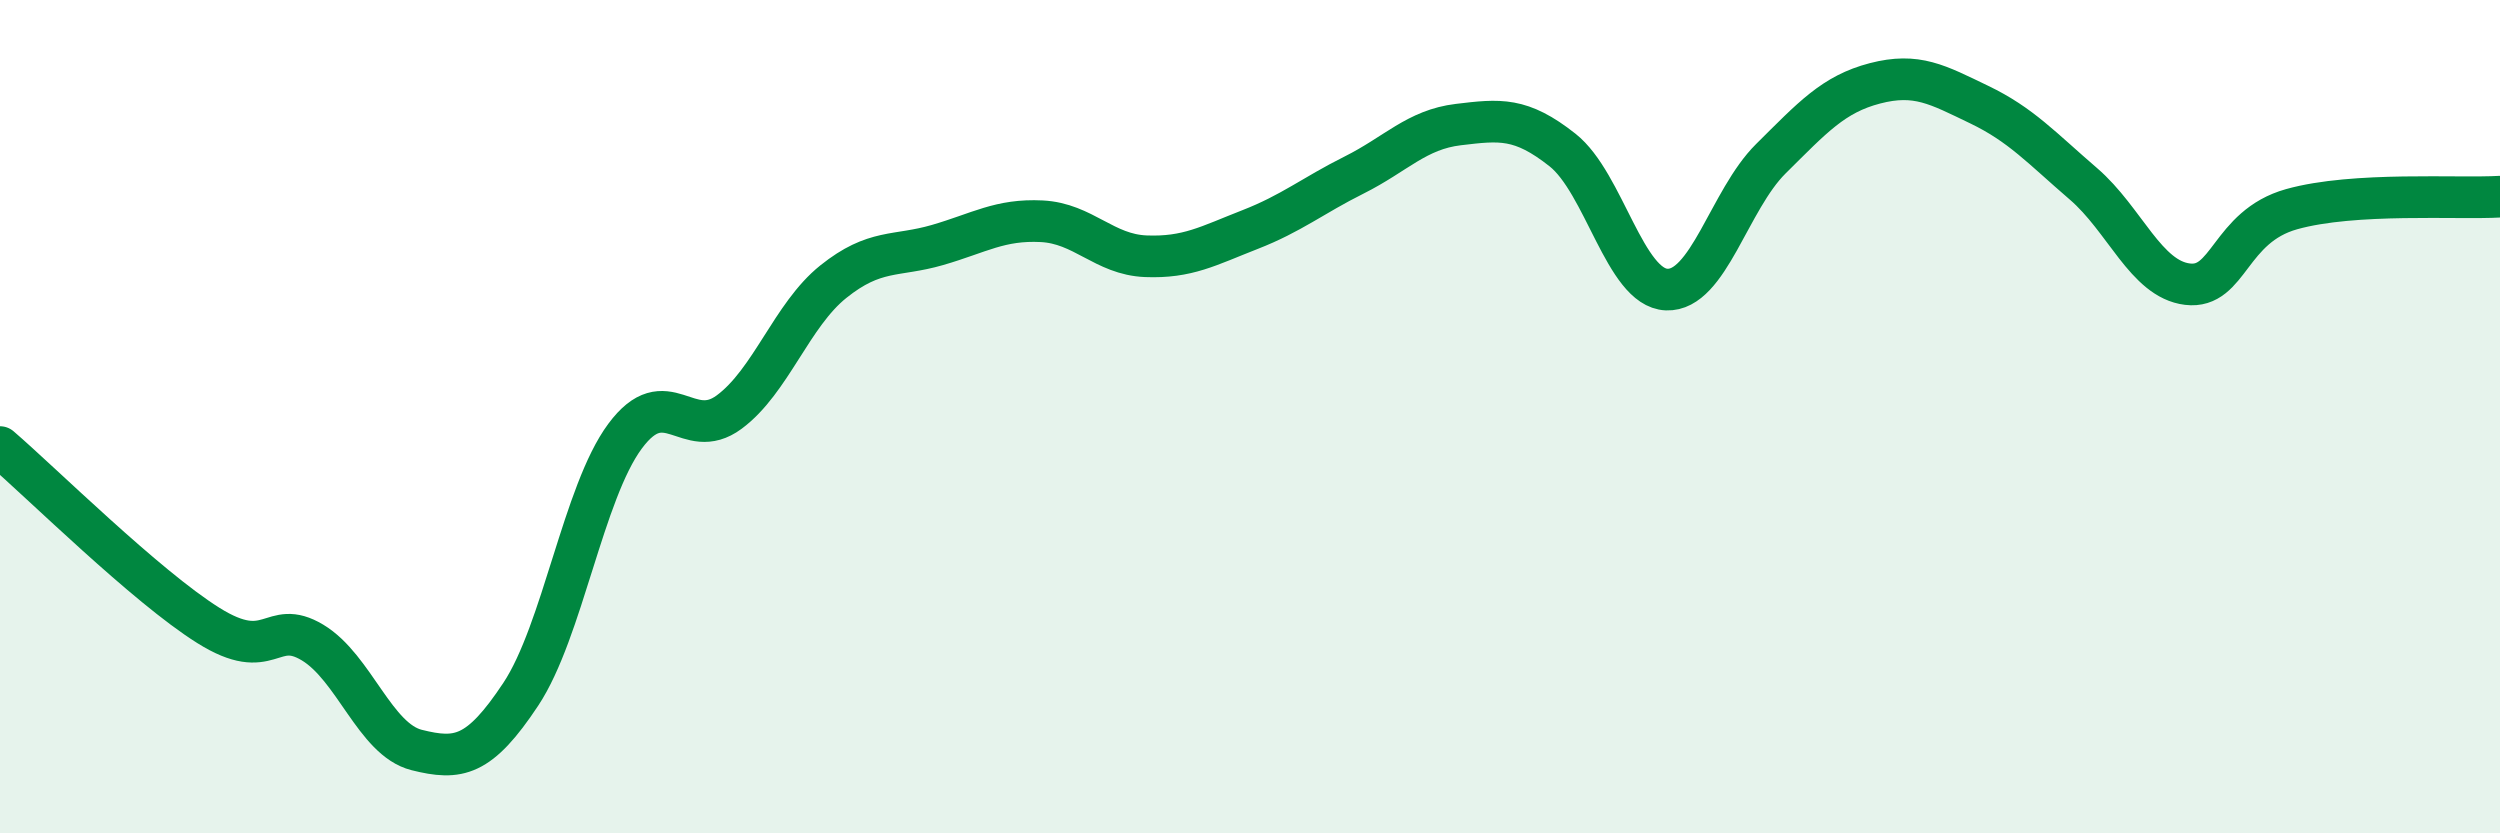
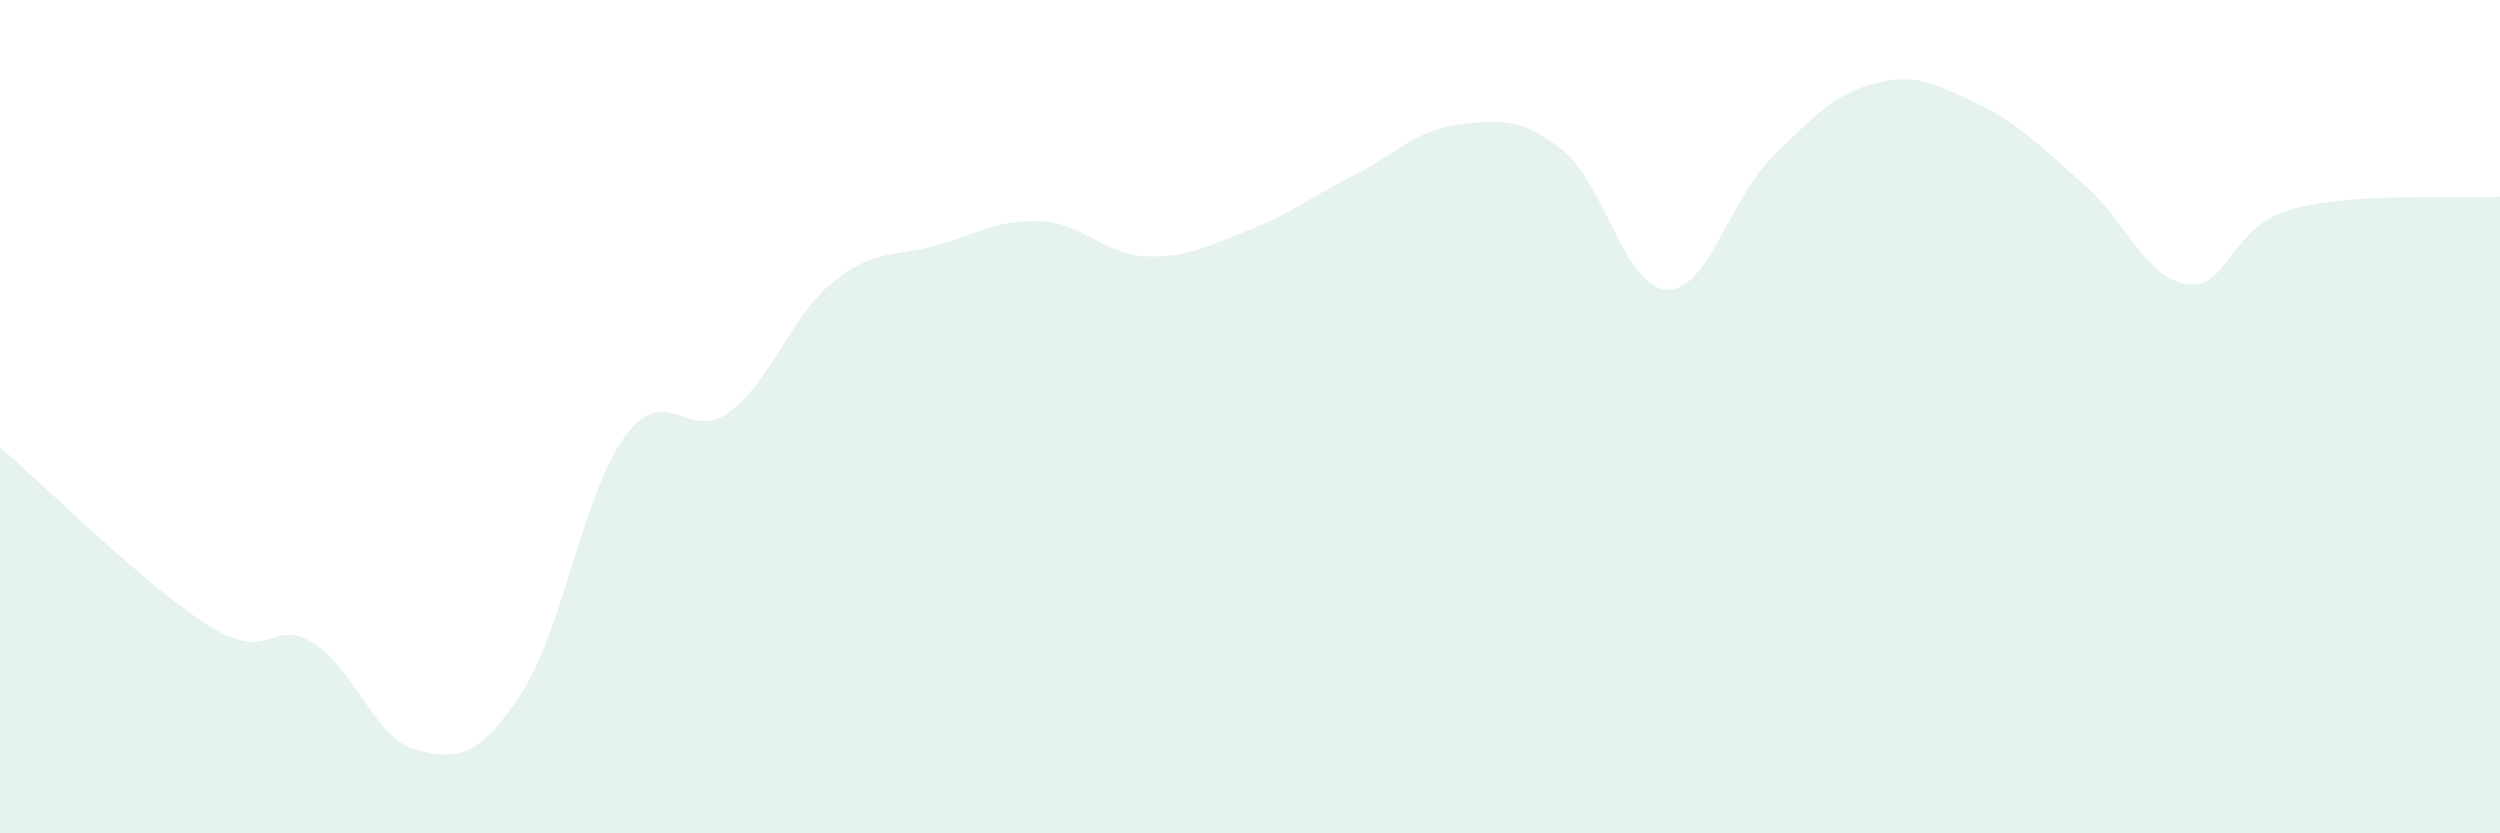
<svg xmlns="http://www.w3.org/2000/svg" width="60" height="20" viewBox="0 0 60 20">
  <path d="M 0,10.73 C 1,11.59 3.5,14.07 5,15.01 C 6.5,15.95 6.5,14.82 7.5,15.42 C 8.5,16.02 9,17.75 10,18 C 11,18.25 11.5,18.17 12.5,16.66 C 13.5,15.15 14,11.82 15,10.47 C 16,9.12 16.5,10.63 17.5,9.89 C 18.5,9.15 19,7.56 20,6.76 C 21,5.96 21.5,6.17 22.5,5.88 C 23.5,5.59 24,5.26 25,5.31 C 26,5.36 26.5,6.11 27.5,6.15 C 28.5,6.19 29,5.9 30,5.51 C 31,5.12 31.5,4.7 32.5,4.2 C 33.5,3.7 34,3.11 35,2.99 C 36,2.87 36.5,2.81 37.5,3.6 C 38.5,4.39 39,6.91 40,6.95 C 41,6.99 41.5,4.8 42.5,3.81 C 43.5,2.82 44,2.26 45,2 C 46,1.74 46.5,2.03 47.5,2.51 C 48.5,2.99 49,3.55 50,4.41 C 51,5.27 51.5,6.7 52.5,6.82 C 53.5,6.94 53.5,5.44 55,5.02 C 56.5,4.6 59,4.78 60,4.72L60 20L0 20Z" fill="#008740" opacity="0.1" stroke-linecap="round" stroke-linejoin="round" />
-   <path d="M 0,10.73 C 1,11.59 3.5,14.07 5,15.01 C 6.5,15.95 6.5,14.82 7.5,15.42 C 8.5,16.02 9,17.75 10,18 C 11,18.25 11.5,18.17 12.5,16.66 C 13.5,15.15 14,11.82 15,10.47 C 16,9.12 16.5,10.63 17.5,9.89 C 18.5,9.15 19,7.56 20,6.76 C 21,5.96 21.5,6.17 22.5,5.88 C 23.5,5.59 24,5.26 25,5.31 C 26,5.36 26.5,6.11 27.5,6.15 C 28.5,6.19 29,5.9 30,5.51 C 31,5.12 31.5,4.7 32.5,4.2 C 33.5,3.7 34,3.11 35,2.99 C 36,2.87 36.5,2.81 37.5,3.6 C 38.5,4.39 39,6.91 40,6.95 C 41,6.99 41.5,4.8 42.5,3.81 C 43.5,2.82 44,2.26 45,2 C 46,1.74 46.5,2.03 47.5,2.51 C 48.5,2.99 49,3.55 50,4.41 C 51,5.27 51.5,6.7 52.5,6.82 C 53.5,6.94 53.5,5.44 55,5.02 C 56.5,4.6 59,4.78 60,4.72" stroke="#008740" stroke-width="1" fill="none" stroke-linecap="round" stroke-linejoin="round" />
</svg>